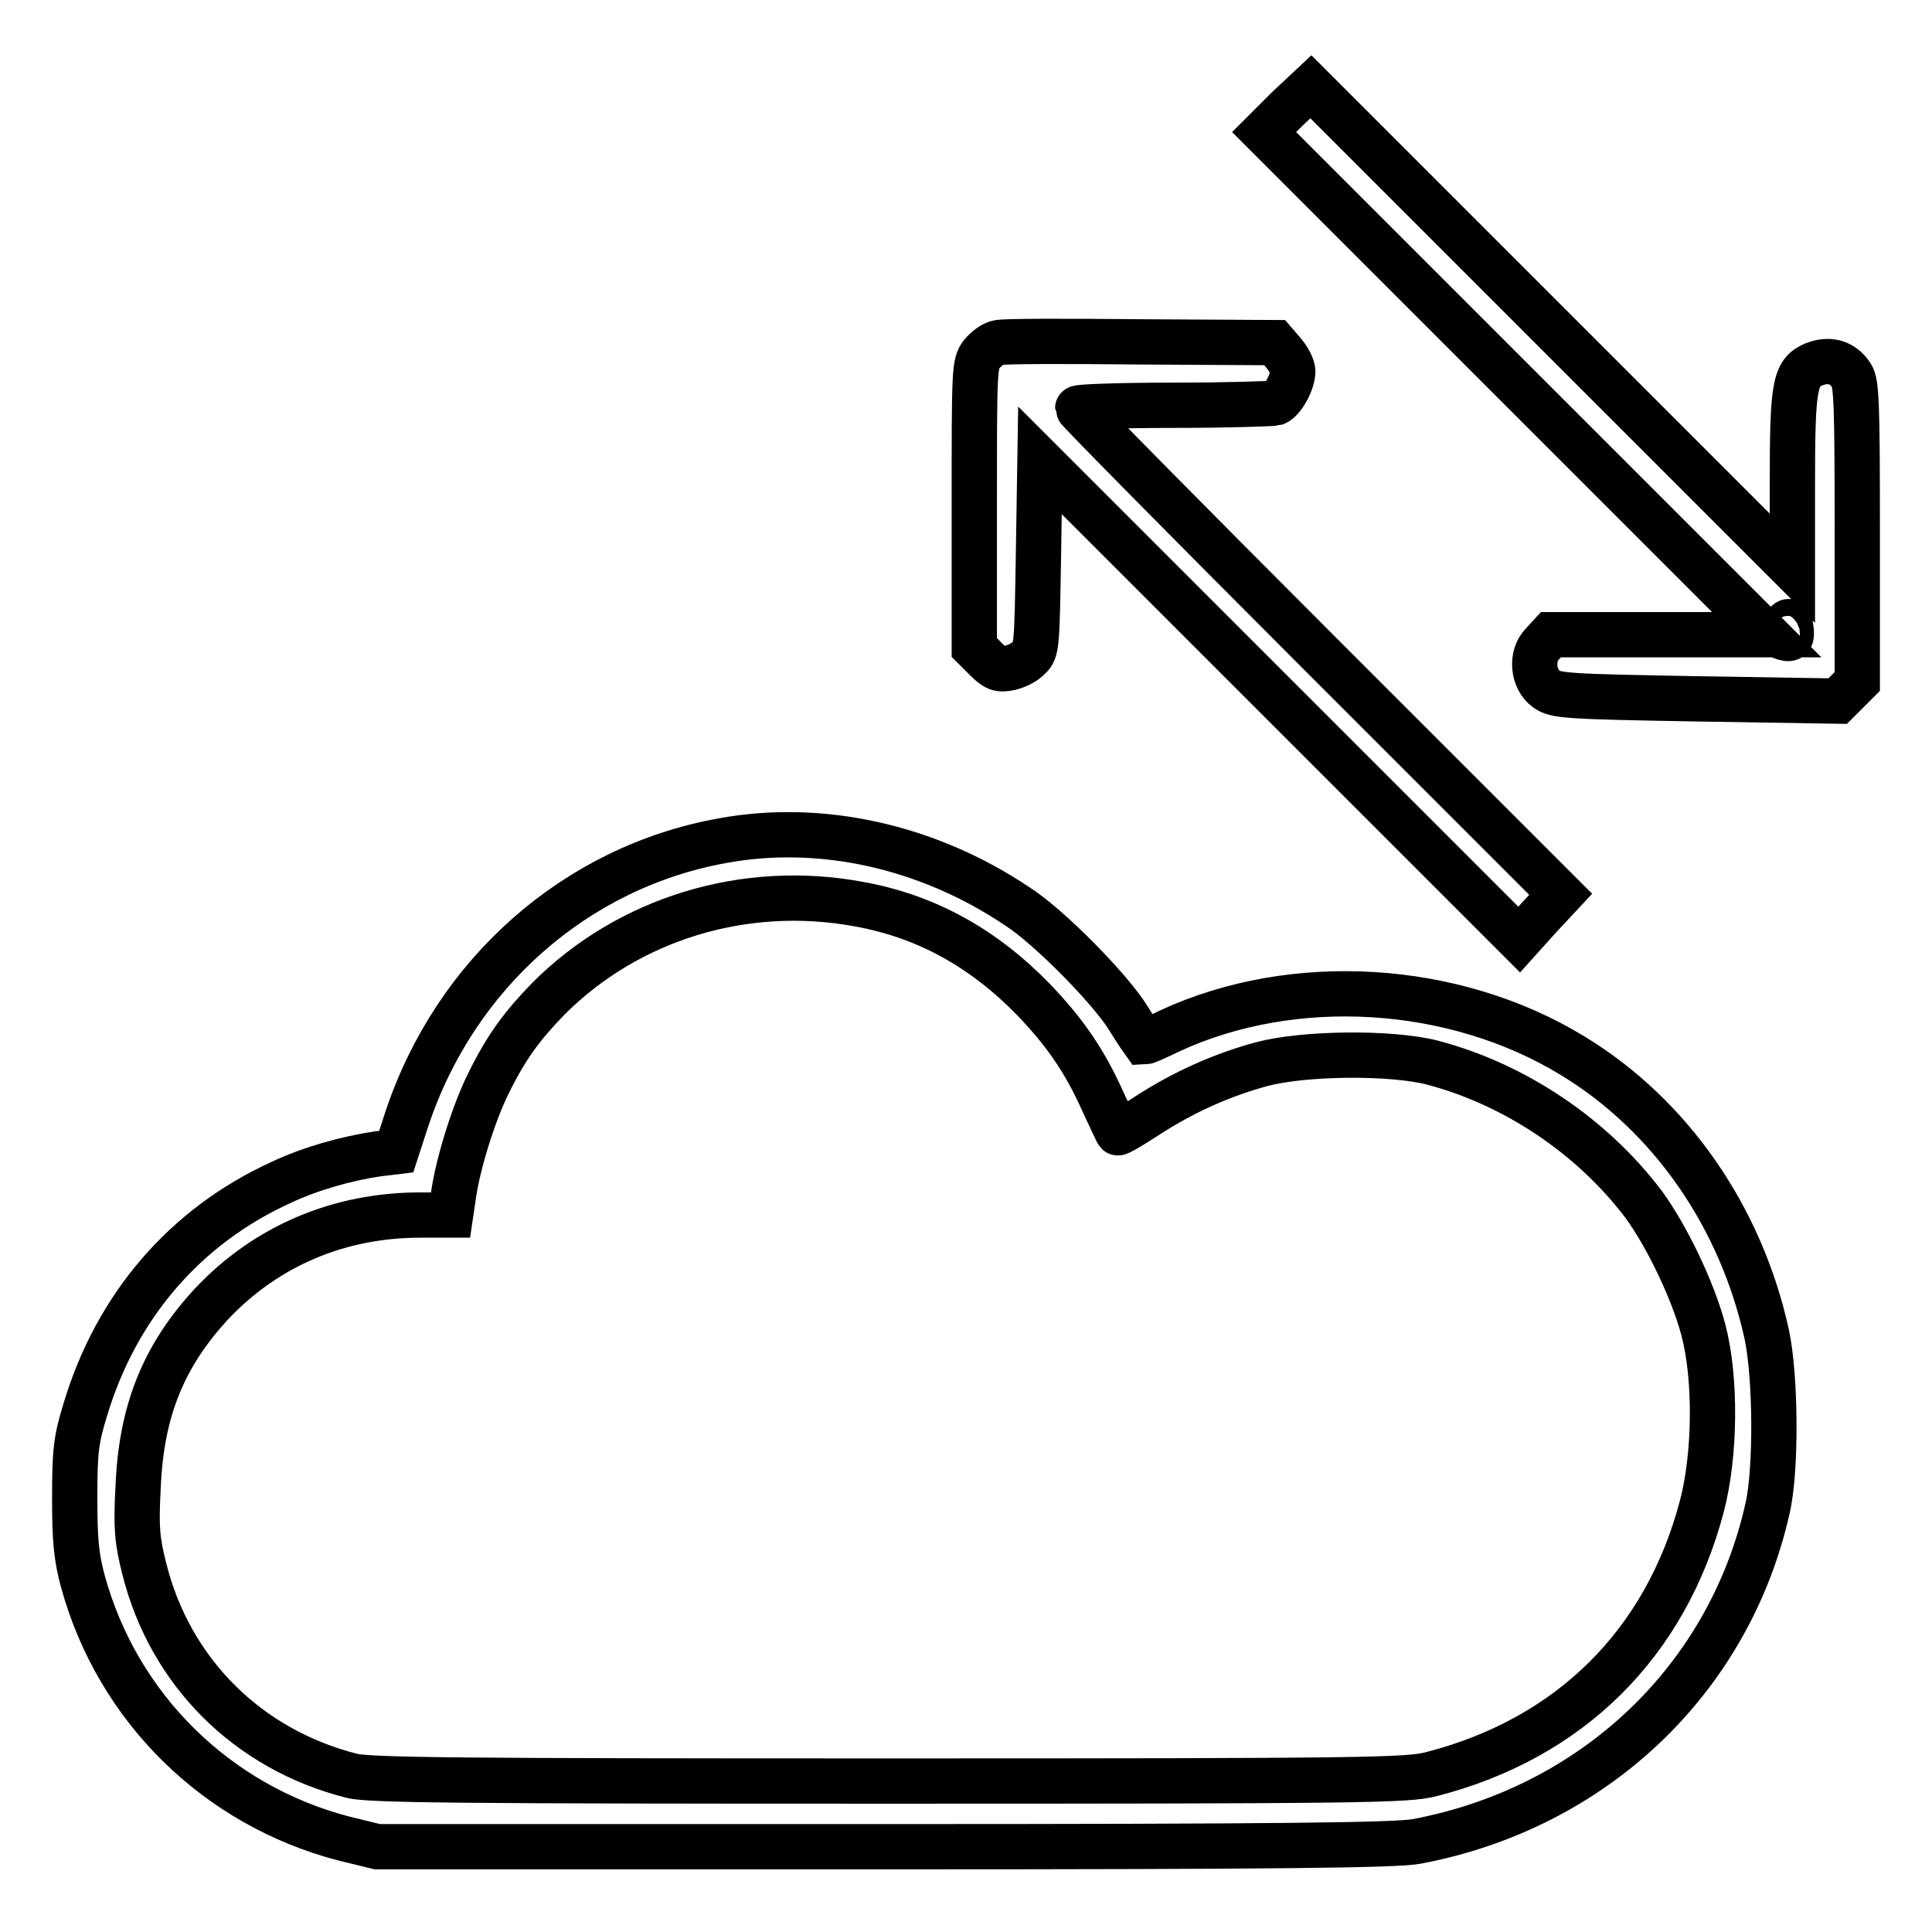
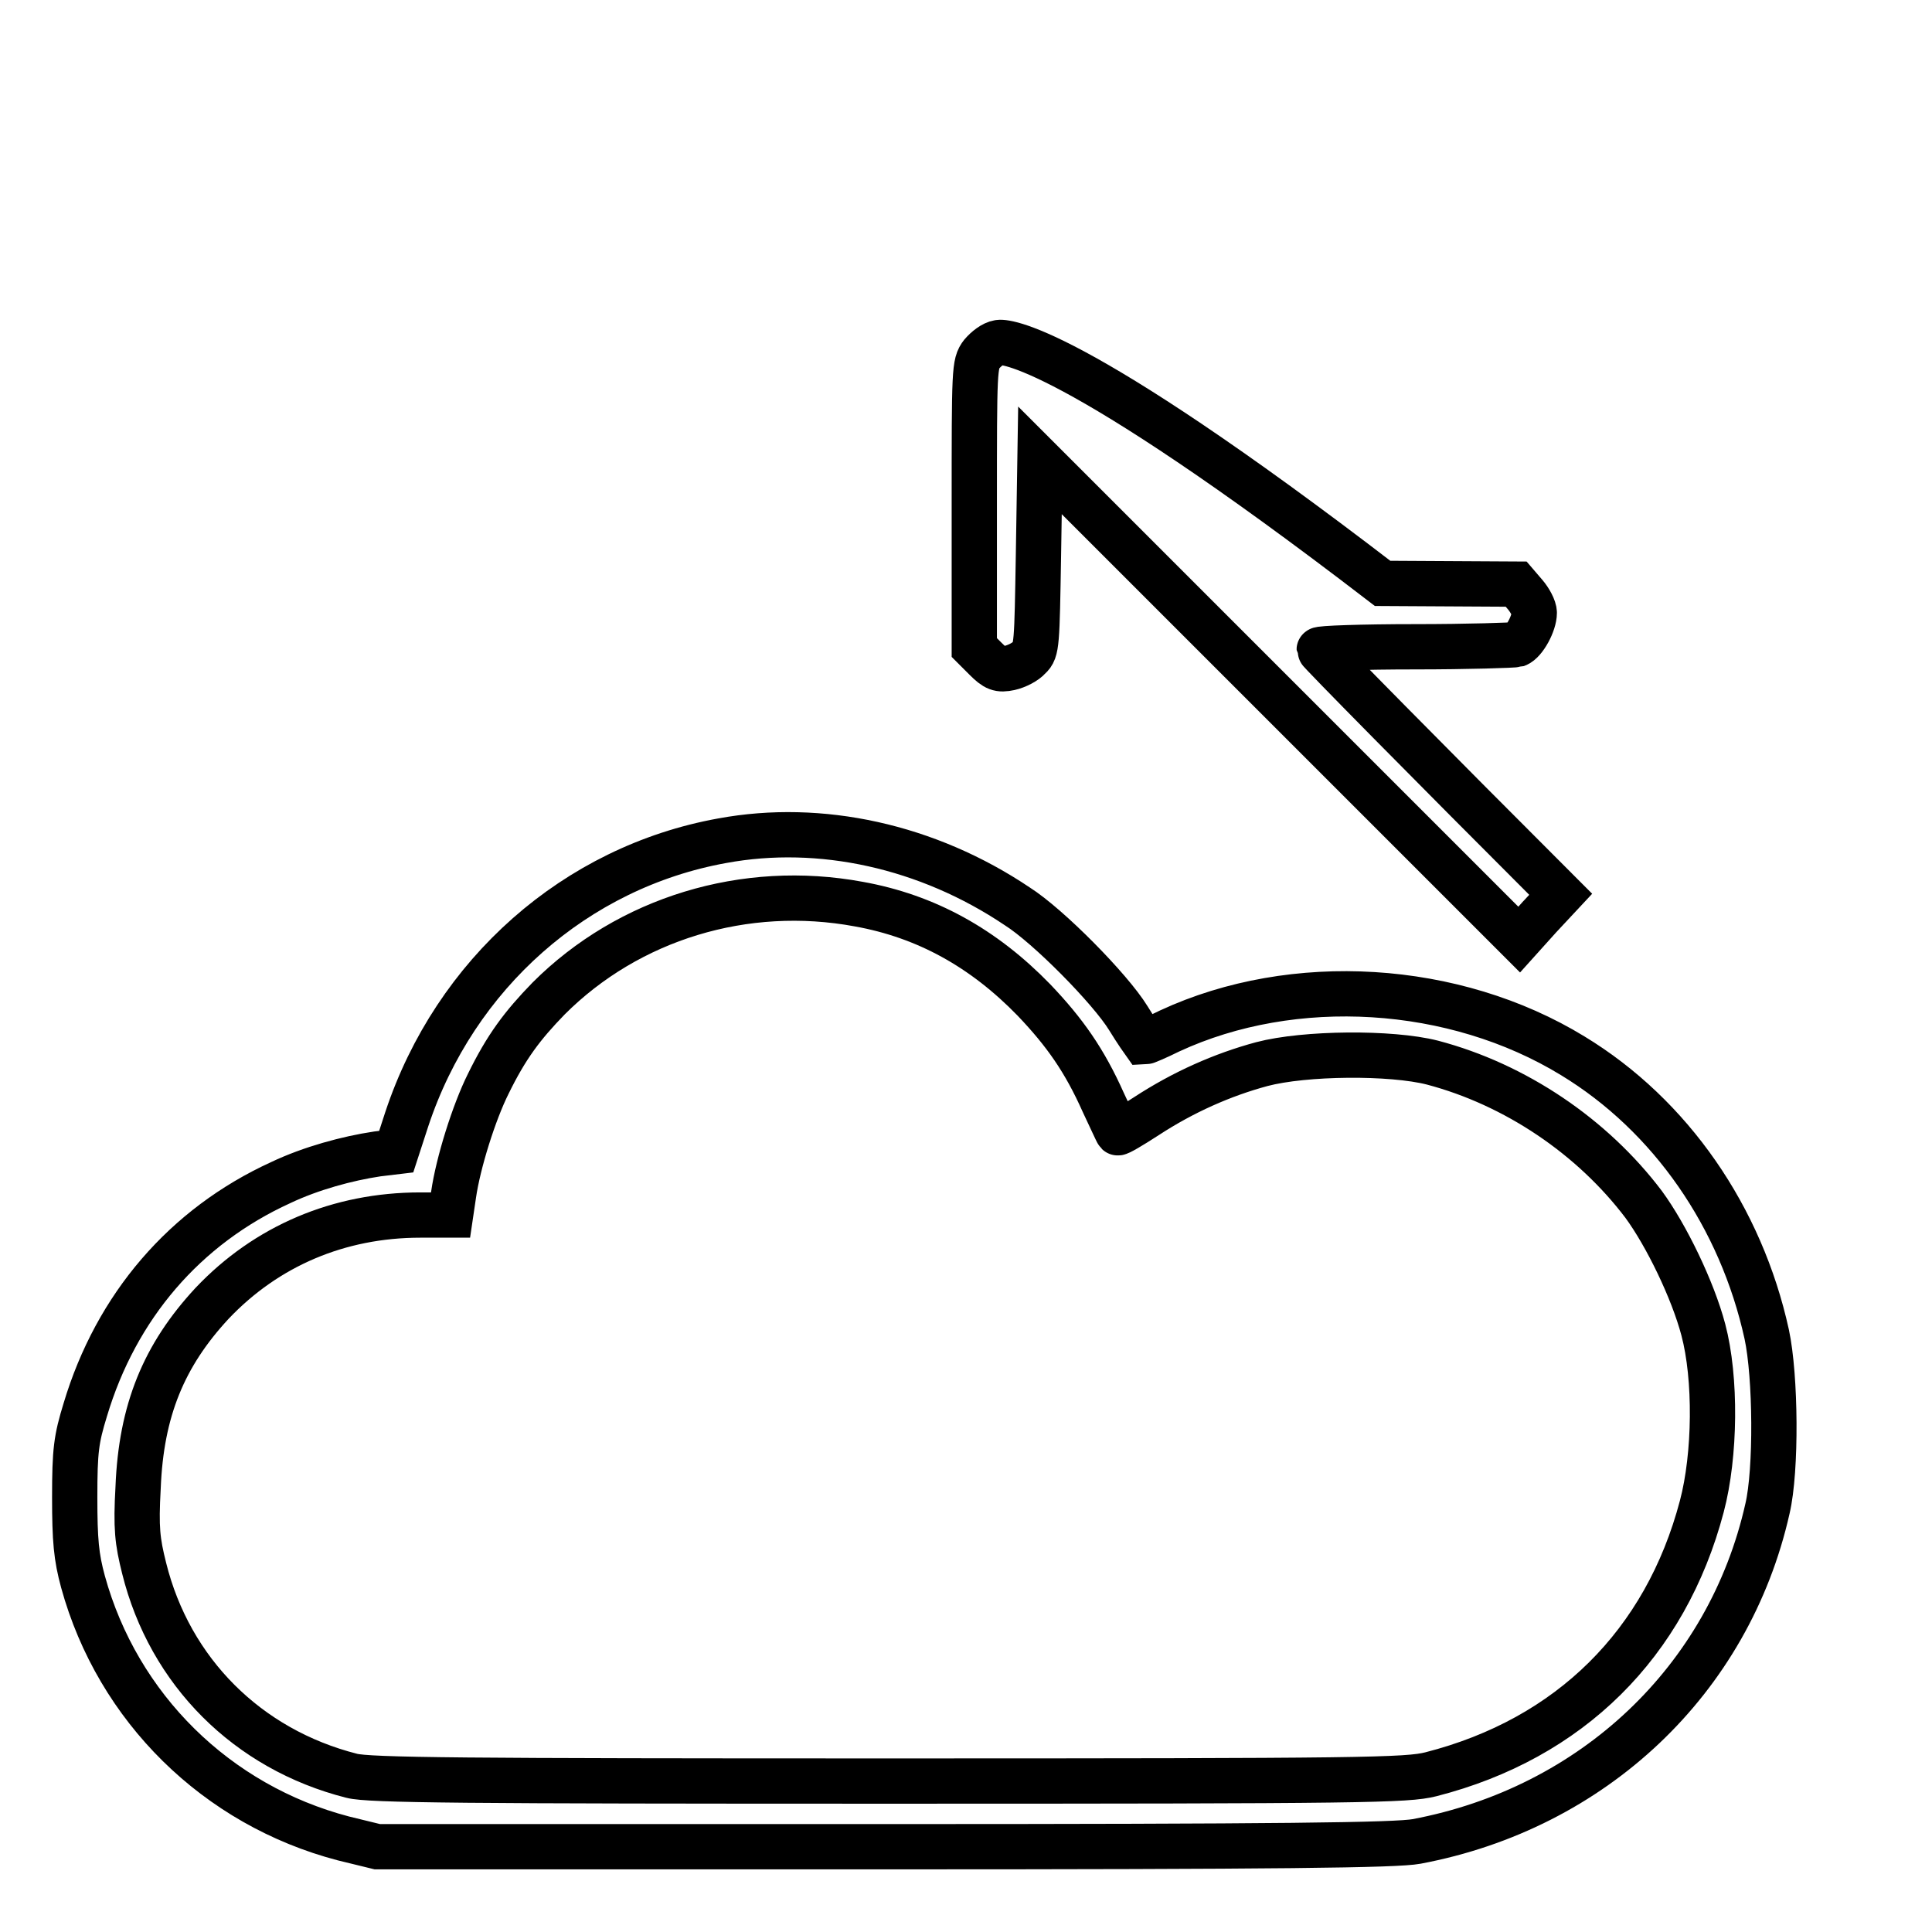
<svg xmlns="http://www.w3.org/2000/svg" version="1.1" x="0px" y="0px" viewBox="0 0 256 256" enable-background="new 0 0 256 256" xml:space="preserve">
  <g>
    <g>
      <g>
-         <path stroke-width="6" fill-opacity="0" stroke="#000000" d="M170.5,14.5l-3,3l33.3,33.3l33.3,33.3h-14.3h-14.3l-1.1,1.2c-1.6,1.6-1.3,4.7,0.5,6c1.2,0.9,2.8,1,19.9,1.3l18.7,0.3l1.3-1.3l1.3-1.3V70.6c0-17.3-0.1-19.9-0.8-20.9c-1.2-1.8-3-2.2-5-1.4c-2.5,1.1-2.8,2.8-2.8,15.8v11.2l-31.9-31.9l-31.9-31.9L170.5,14.5z M237.2,84.5c-0.1,0.2-0.6,0.1-1.1-0.1c-0.8-0.3-0.8-0.4,0.1-1.3c0.9-1,0.9-1,1.1,0.1C237.4,83.8,237.4,84.4,237.2,84.5z" />
-         <path stroke-width="6" fill-opacity="0" stroke="#000000" d="M132.3,45.4c-0.7,0.1-1.6,0.8-2.2,1.5c-1,1.3-1,2-1,20.1v18.8l1.5,1.5c1.3,1.3,1.8,1.5,3.2,1.2c0.9-0.2,2.1-0.8,2.6-1.4c1-0.9,1-1.8,1.2-13.5l0.2-12.6l31.8,31.8l31.7,31.7l2.7-3l2.8-3l-32-32c-17.6-17.6-32-32.2-32-32.4c0-0.2,5.7-0.4,12.7-0.4c7,0,13.1-0.2,13.5-0.3c1-0.4,2.3-2.8,2.3-4.2c0-0.6-0.6-1.7-1.2-2.4l-1.2-1.4l-17.7-0.1C141.4,45.2,132.9,45.2,132.3,45.4z" />
+         <path stroke-width="6" fill-opacity="0" stroke="#000000" d="M132.3,45.4c-0.7,0.1-1.6,0.8-2.2,1.5c-1,1.3-1,2-1,20.1v18.8l1.5,1.5c1.3,1.3,1.8,1.5,3.2,1.2c0.9-0.2,2.1-0.8,2.6-1.4c1-0.9,1-1.8,1.2-13.5l0.2-12.6l31.8,31.8l31.7,31.7l2.7-3l2.8-3c-17.6-17.6-32-32.2-32-32.4c0-0.2,5.7-0.4,12.7-0.4c7,0,13.1-0.2,13.5-0.3c1-0.4,2.3-2.8,2.3-4.2c0-0.6-0.6-1.7-1.2-2.4l-1.2-1.4l-17.7-0.1C141.4,45.2,132.9,45.2,132.3,45.4z" />
        <path stroke-width="6" fill-opacity="0" stroke="#000000" d="M95.7,111.4c-19.4,3.5-35.4,17.6-41.8,36.9l-1.4,4.3l-2.5,0.3c-4,0.6-8.8,1.9-12.8,3.8c-12.7,5.8-21.8,16.4-25.9,30.1c-1.2,3.9-1.4,5.4-1.4,11.6c0,5.7,0.2,7.9,1.1,11.2c4.6,16.7,17.7,29.6,34.5,34l4.5,1.1h67.1c52.8,0,67.9-0.2,70.6-0.7c23.4-4.4,41.4-21.4,46.5-44.1c1.2-5.1,1.1-17.5-0.1-23.1c-3.4-15.5-12.7-29-25.7-36.9c-15.7-9.6-37-10.9-53.4-3.3c-1.8,0.9-3.3,1.5-3.4,1.5c0,0-1-1.4-2.1-3.2c-2.4-3.9-10.6-12.2-14.7-14.8C122.9,112.1,108.7,109,95.7,111.4z M113.8,119.8c8.9,1.6,16.5,5.8,23.2,12.7c4.1,4.3,6.7,8,9.2,13.6c1,2.1,1.8,3.9,1.9,4c0.1,0.1,1.8-0.9,3.8-2.2c4.9-3.2,10.1-5.5,15.3-6.9c5.7-1.5,17.1-1.6,22.6-0.2c11,2.9,21.2,9.8,28,18.8c3,4.1,6.5,11.3,7.9,16.6c1.7,6.4,1.6,16.6-0.2,23.4c-4.8,18.2-17.5,30.8-35.9,35.5c-3.2,0.8-8.6,0.9-71.8,0.9c-56.4,0-68.9-0.1-71.2-0.7c-13.8-3.5-24.1-13.8-27.5-27.5c-0.9-3.6-1.1-5.3-0.8-10.7c0.4-10.2,3.4-17.5,9.8-24.4c7.2-7.6,16.8-11.7,27.6-11.7h4l0.4-2.7c0.6-4.2,2.7-10.9,4.6-14.7c2.4-4.9,4.5-7.7,8-11.3C83.3,121.7,98.7,117,113.8,119.8z" />
      </g>
    </g>
  </g>
</svg>